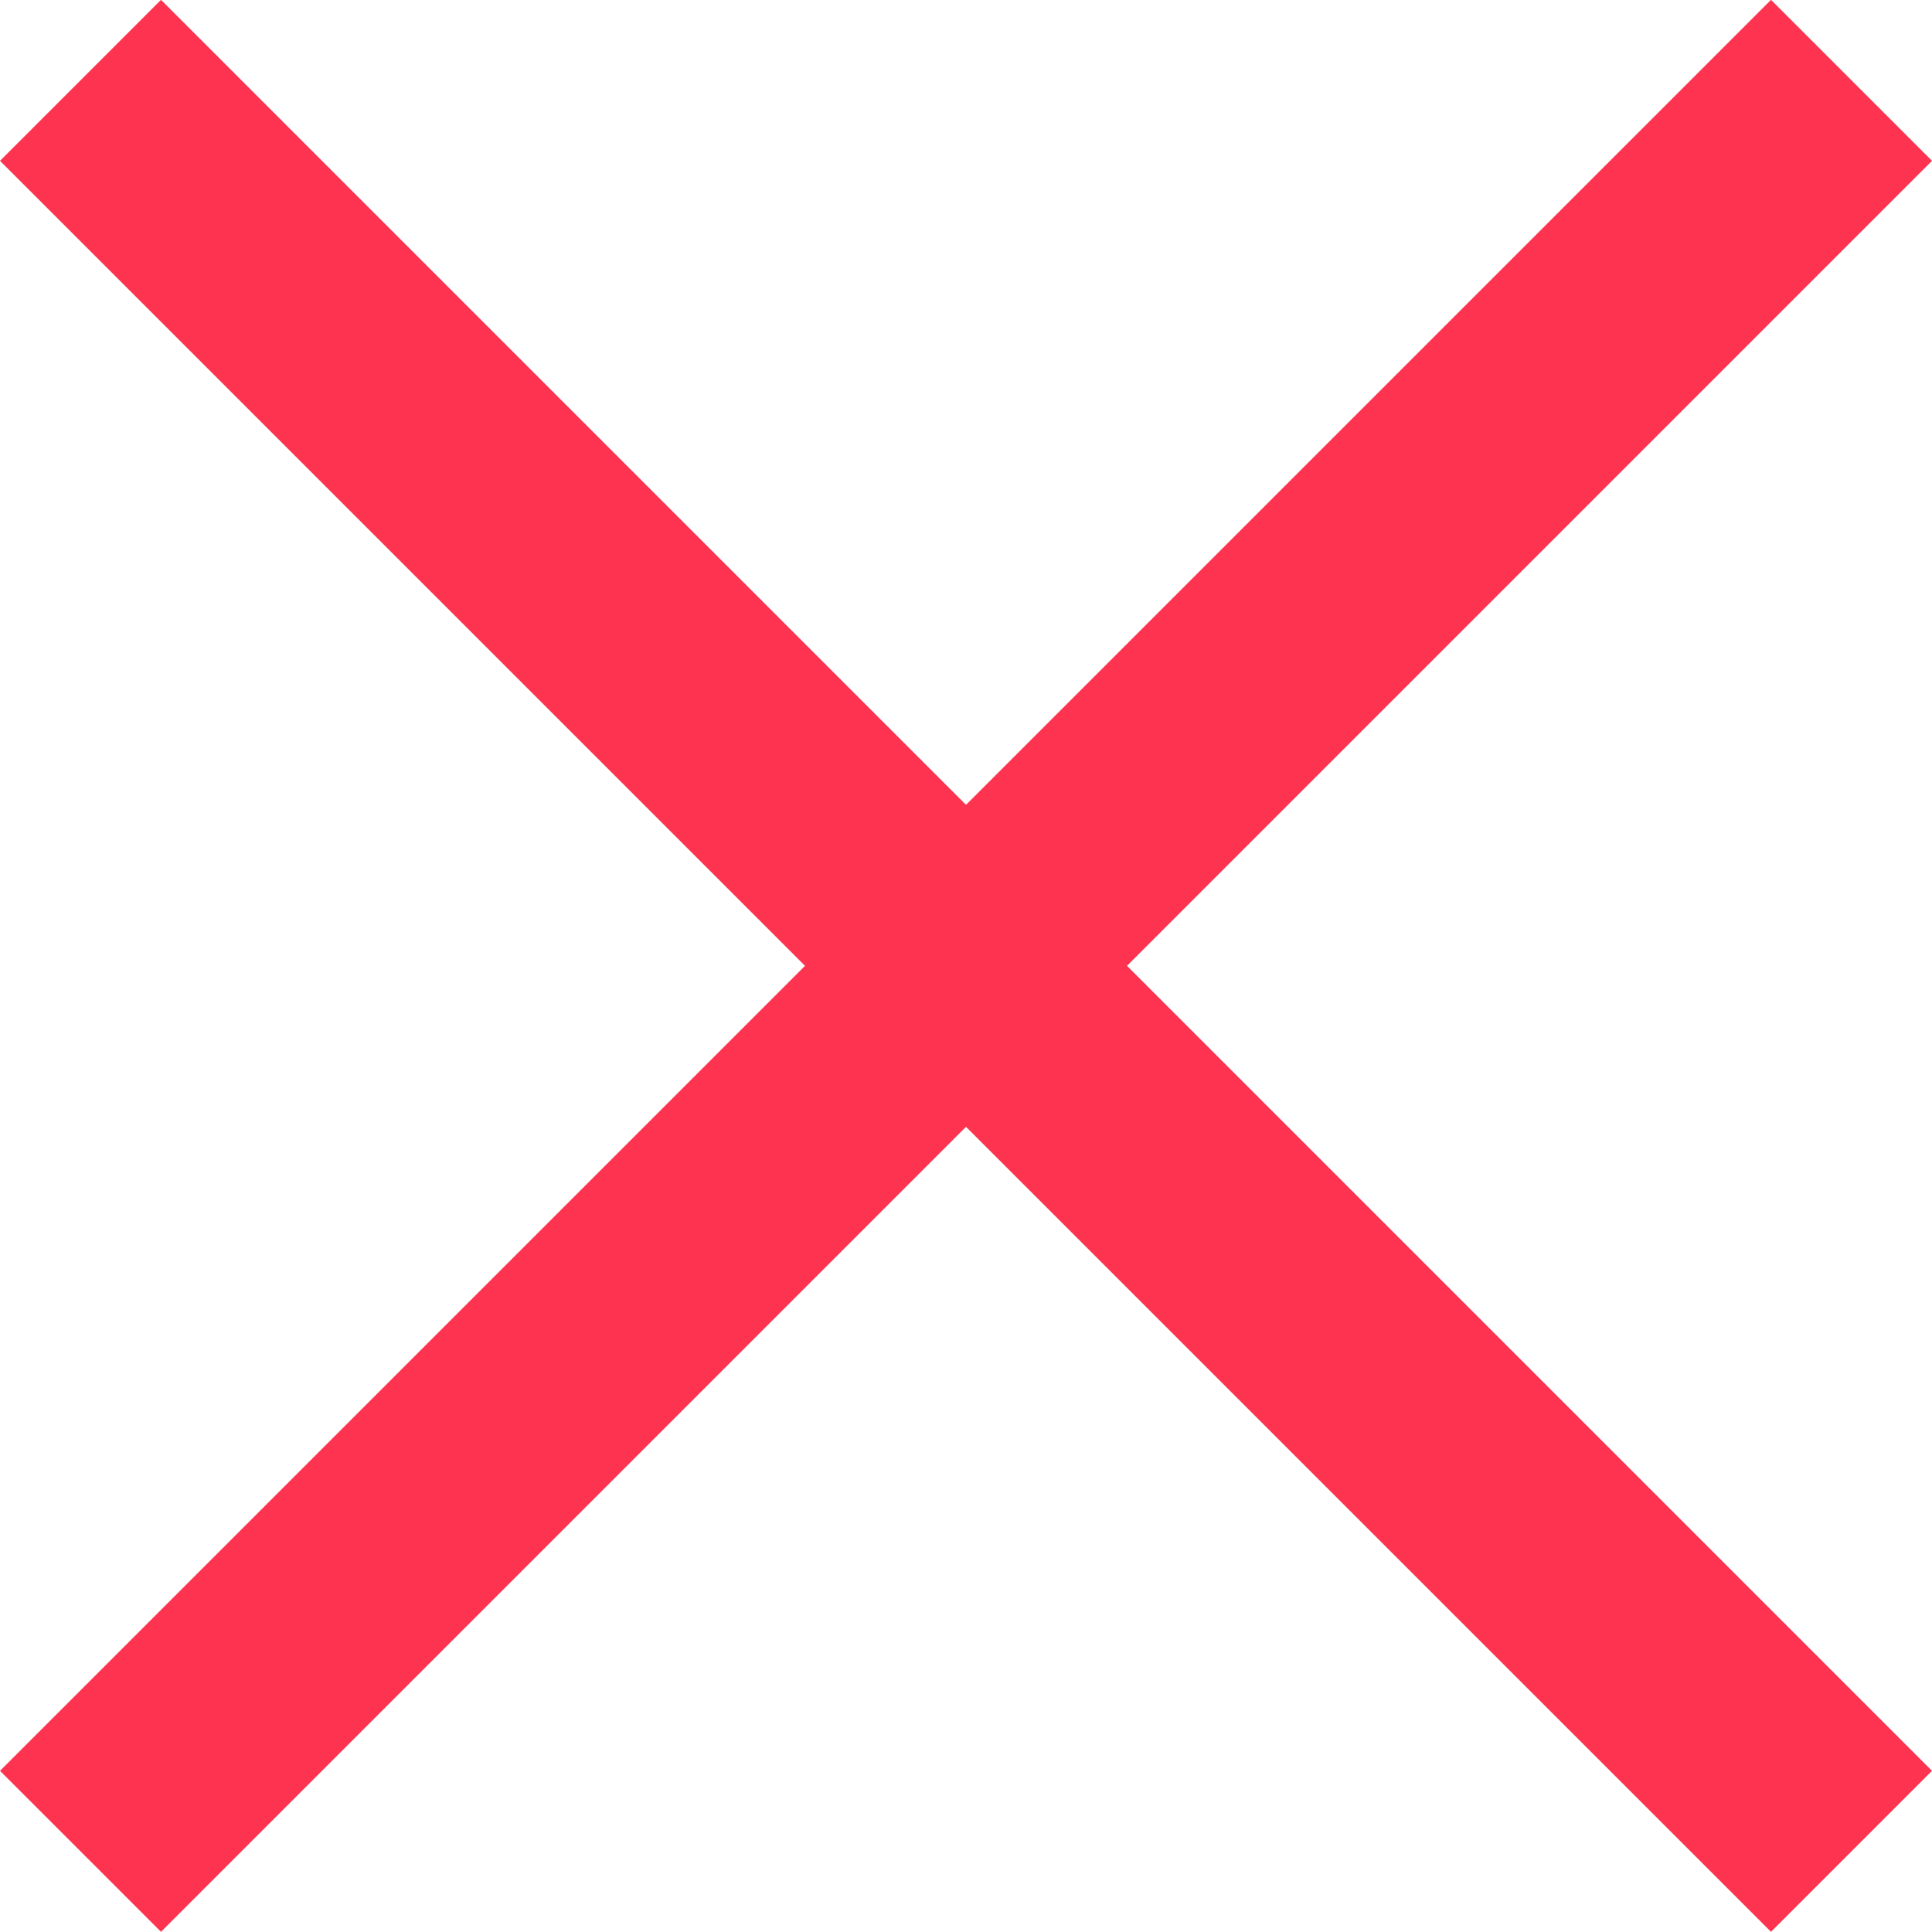
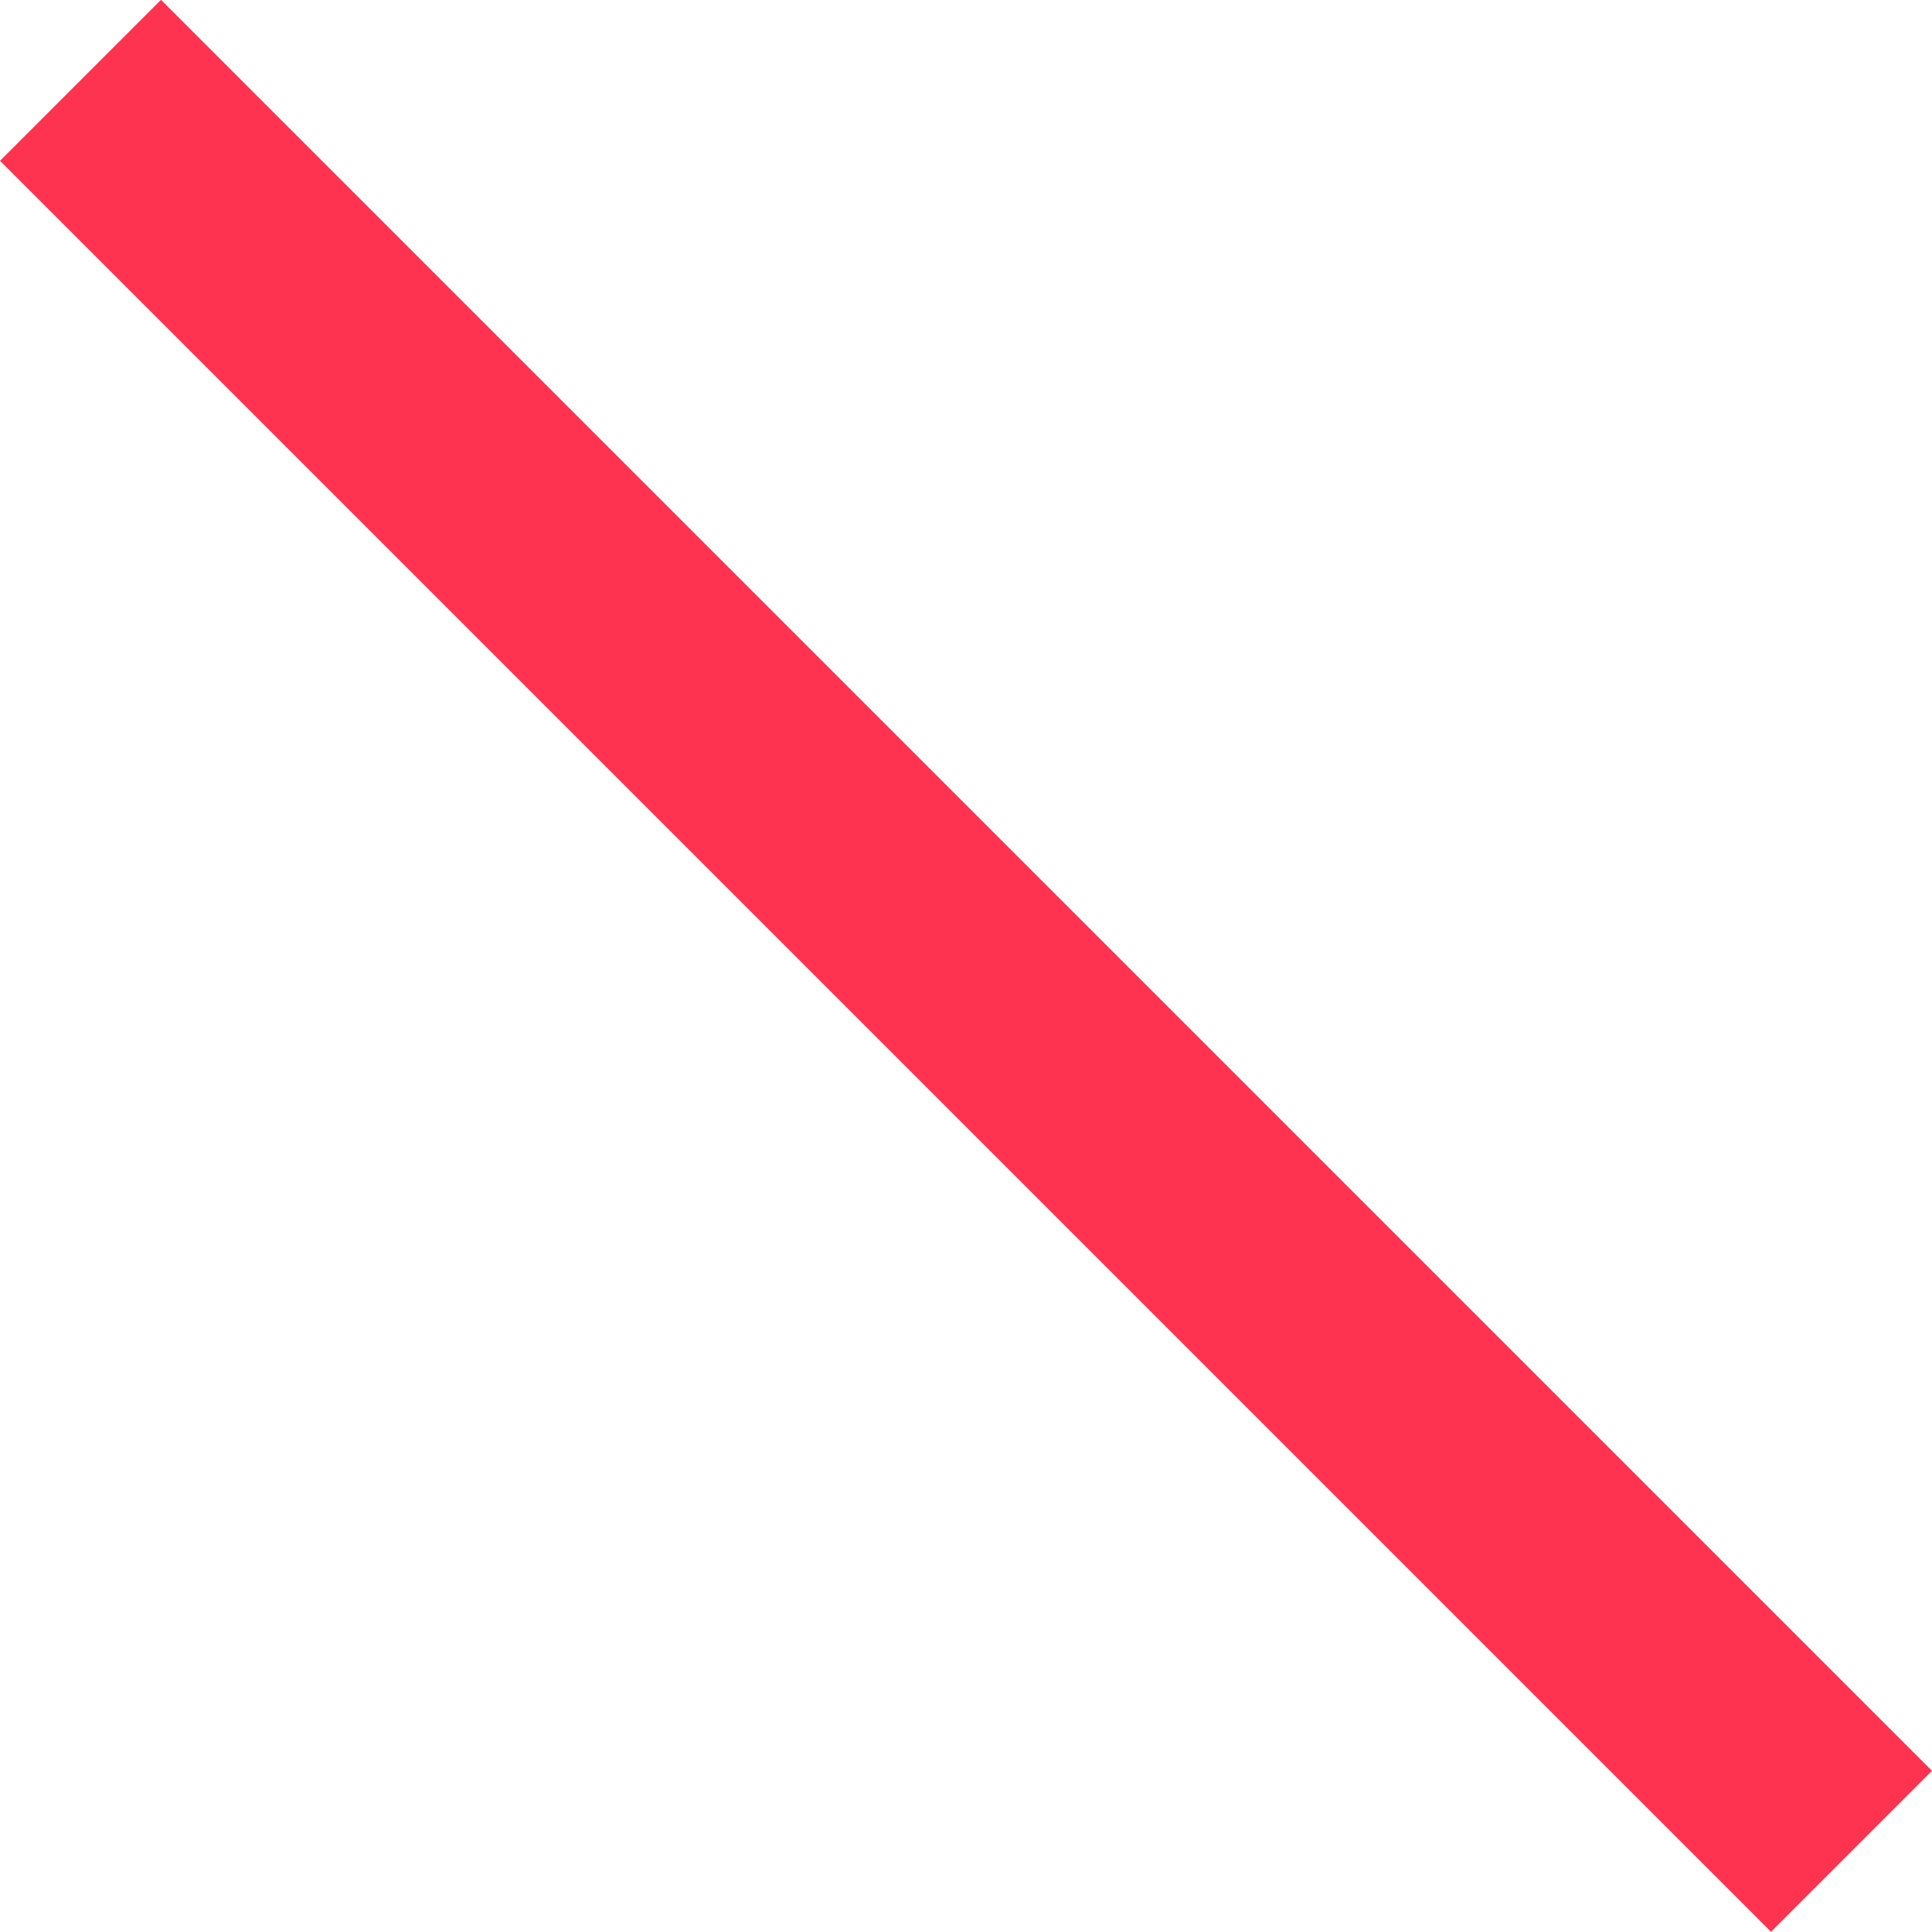
<svg xmlns="http://www.w3.org/2000/svg" width="11.7" height="11.7" viewBox="0 0 11.7 11.7">
  <g id="CROSS" transform="translate(-121.097 -16.901)">
-     <path id="Forme_15" data-name="Forme 15" d="M460.982,590.257l.975.975-10.725,10.725-.975-.975Z" transform="translate(-329.16 -573.357)" fill="#fe3350" />
    <path id="Forme_15_copie" data-name="Forme 15 copie" d="M450.257,591.232l.975-.975,10.725,10.725-.975.975Z" transform="translate(-329.16 -573.357)" fill="#fe3350" />
  </g>
</svg>